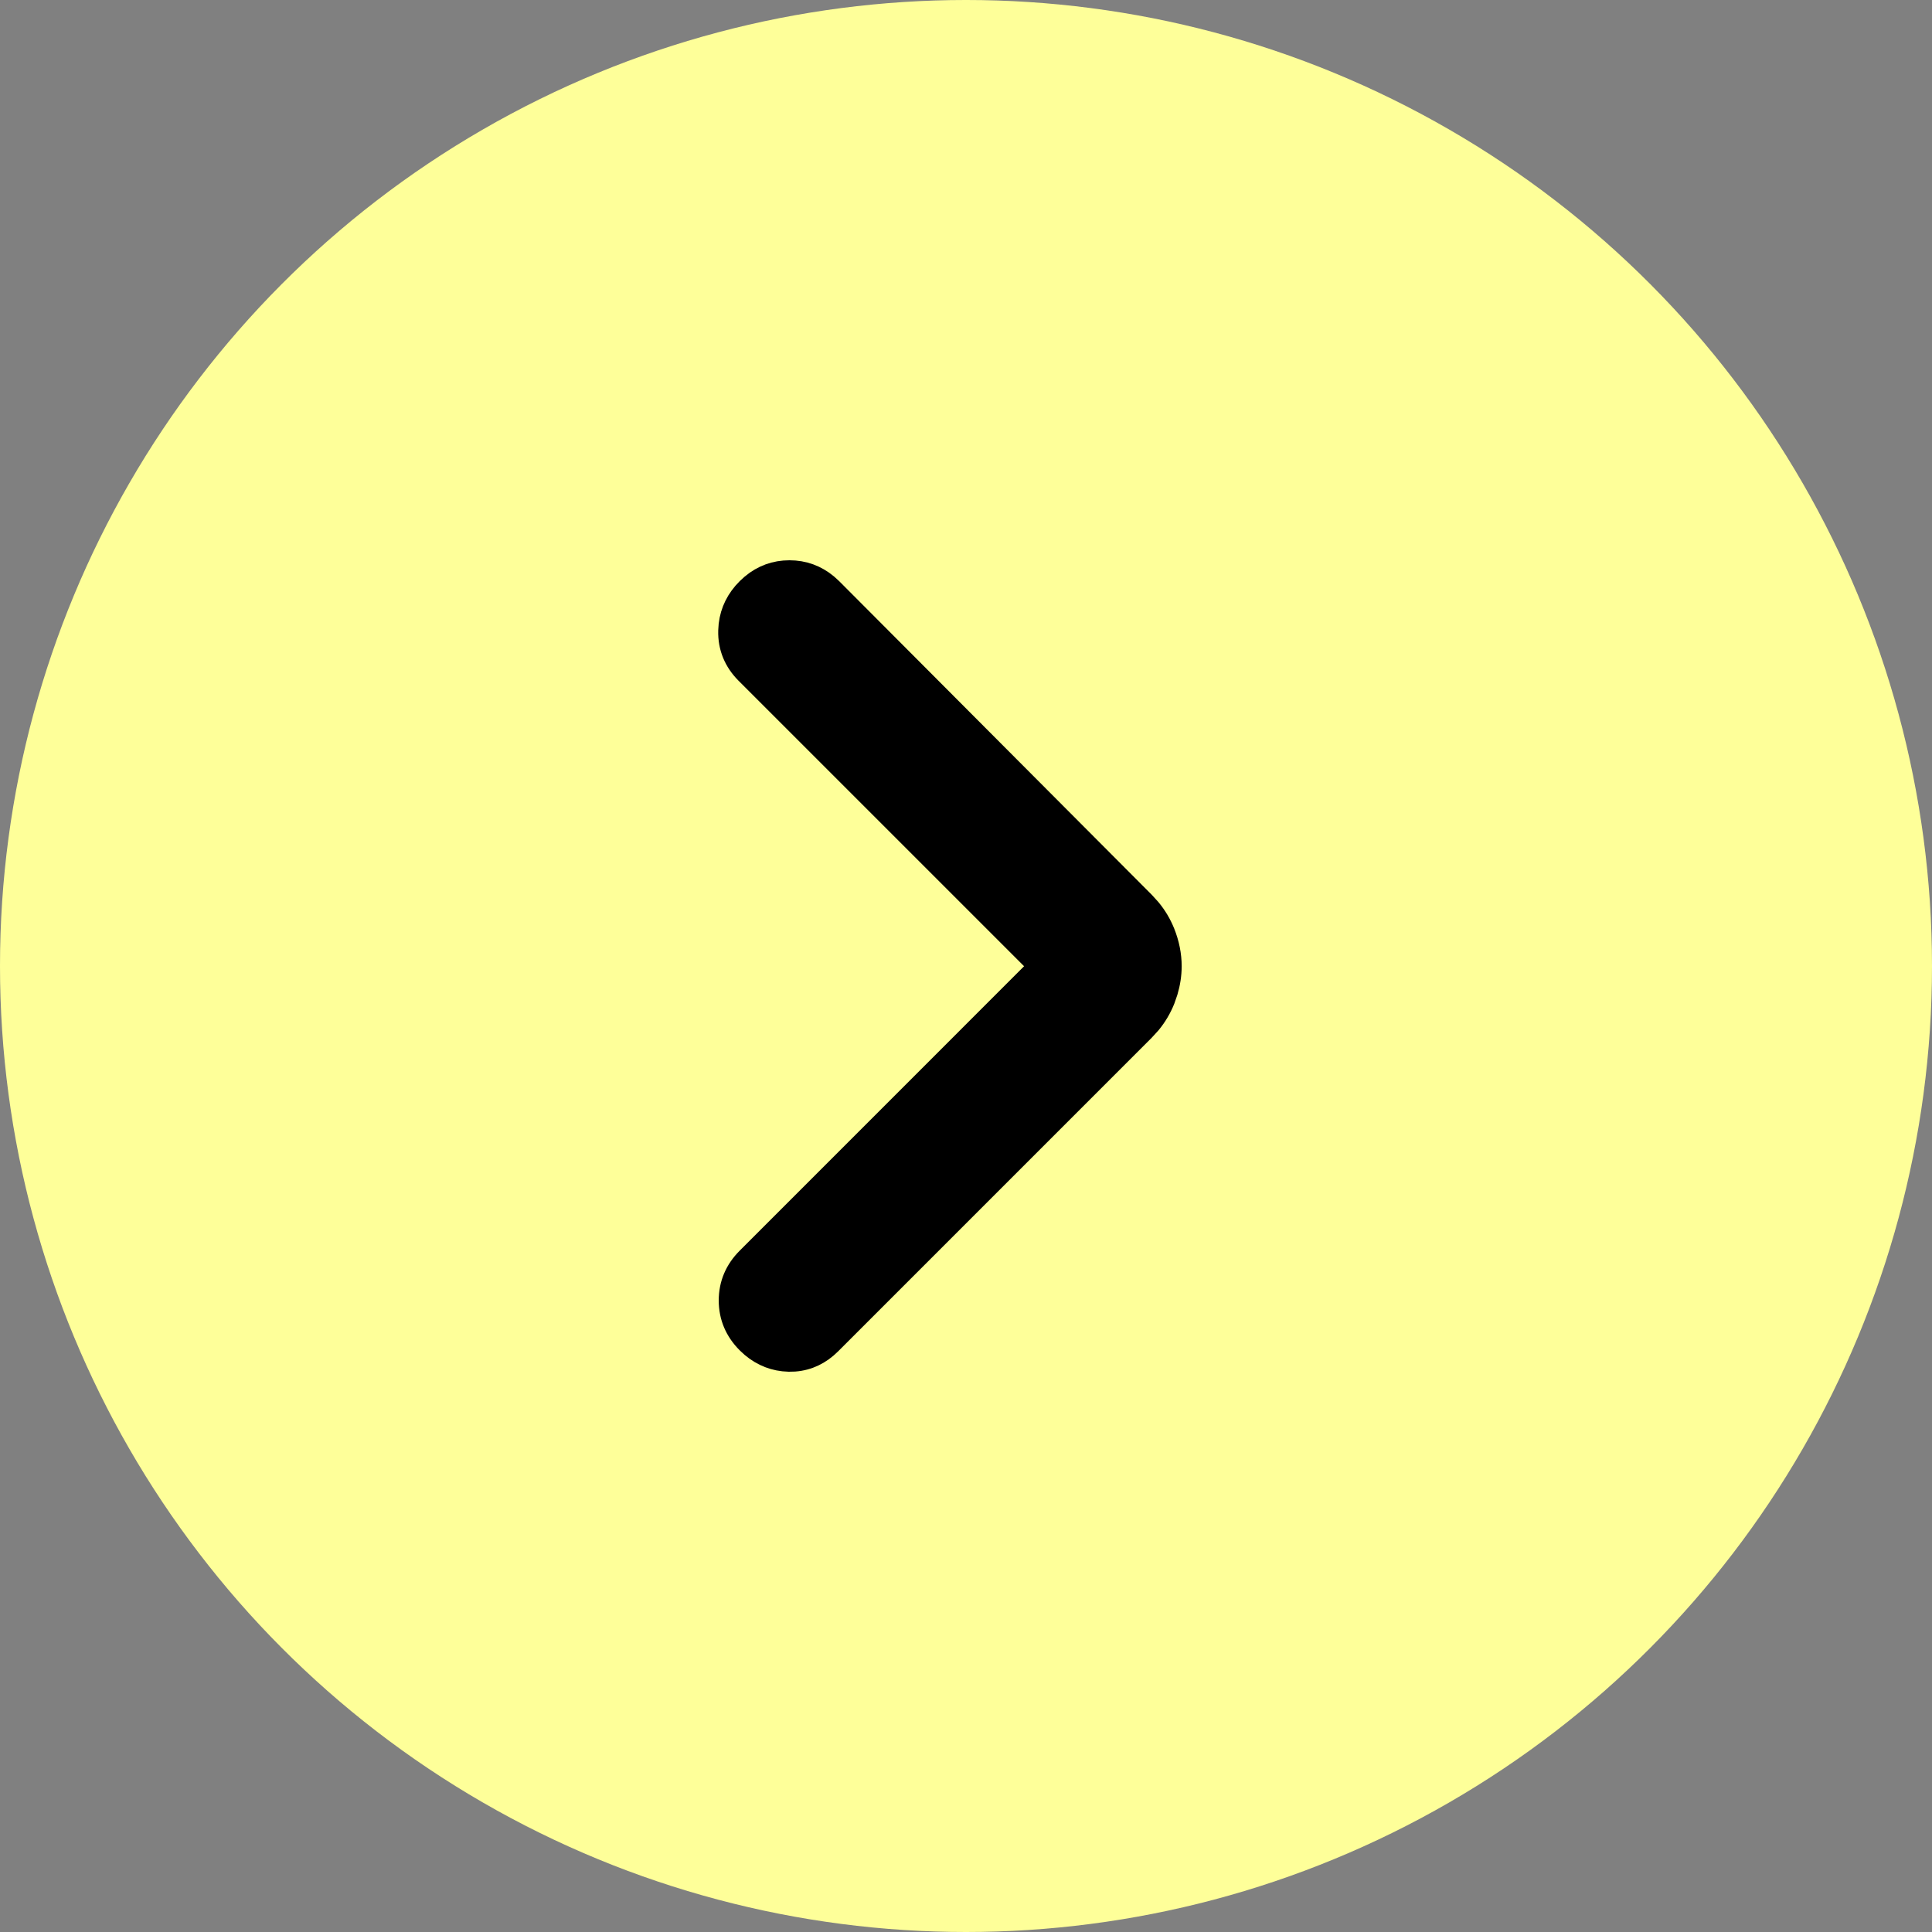
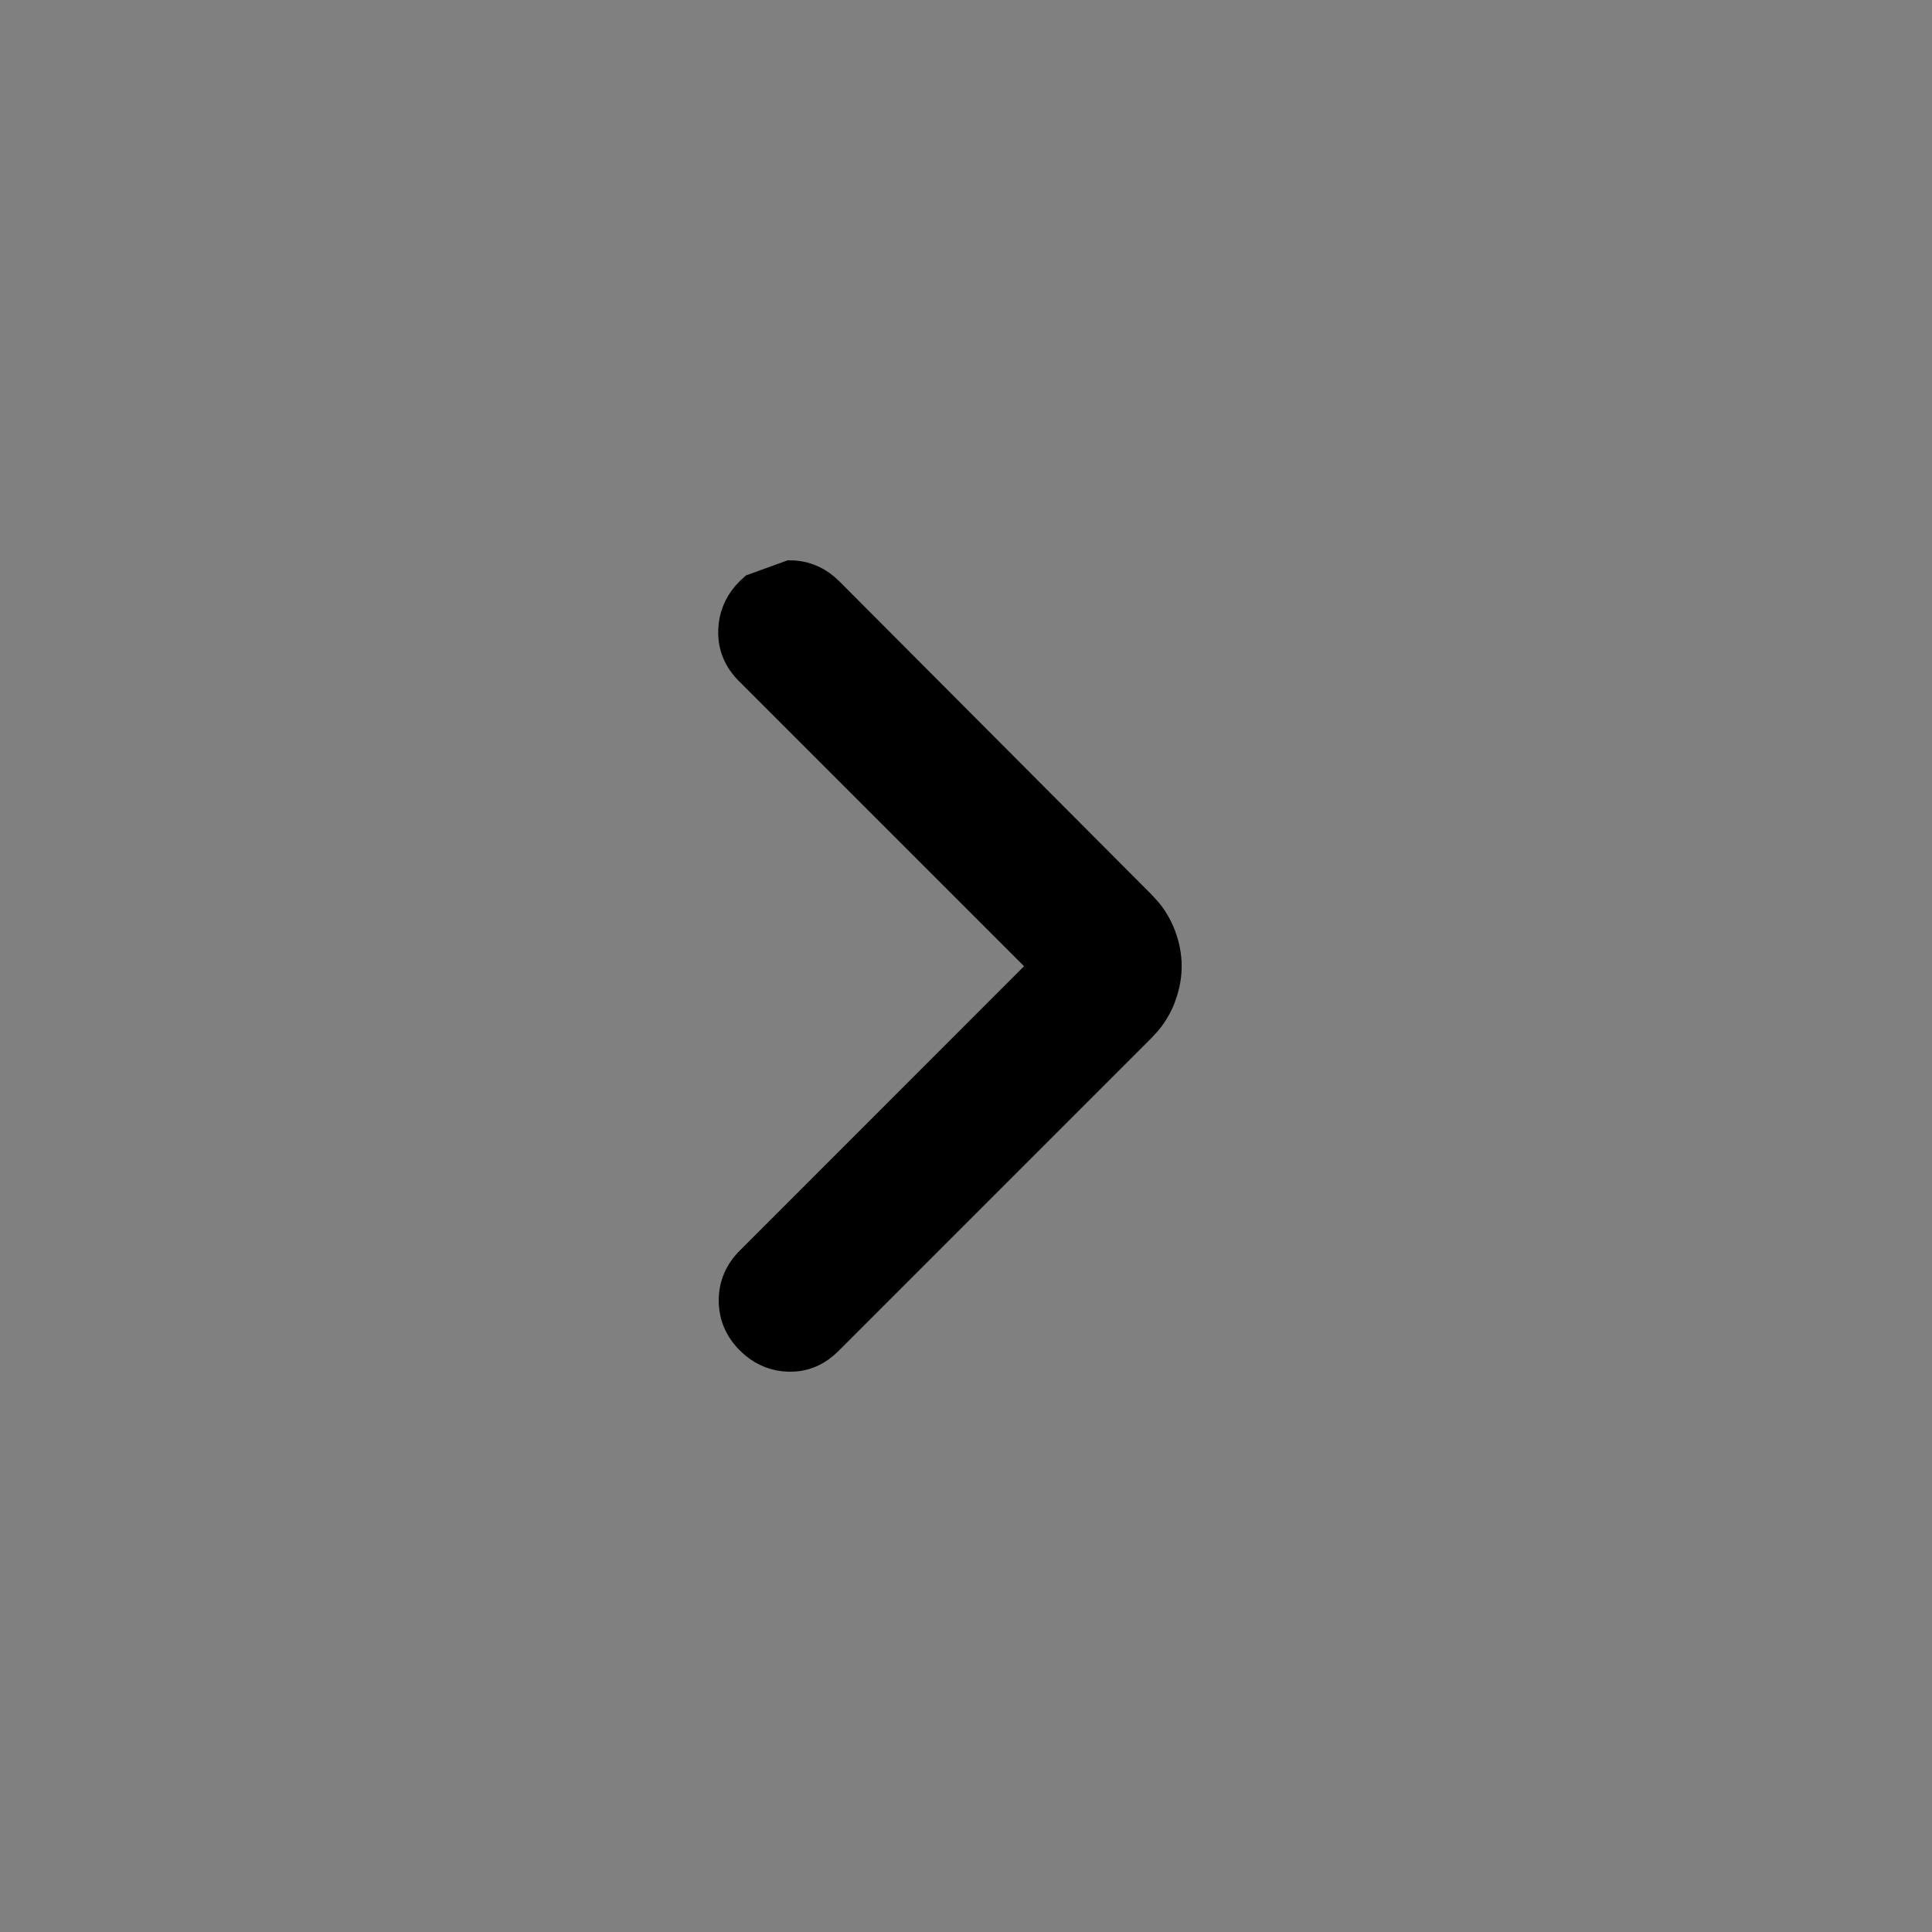
<svg xmlns="http://www.w3.org/2000/svg" width="60" height="60" viewBox="0 0 60 60" fill="none">
  <rect x="0" y="0" width="60" height="60" fill="#808080" stroke="none" />
-   <circle cx="30" cy="30" r="30" fill="#FEFF99" />
-   <path d="M24.517 17.7C24.967 17.7 25.367 17.847 25.708 18.132L25.851 18.262L35.551 27.994L35.749 28.212C35.934 28.436 36.08 28.682 36.187 28.948C36.326 29.297 36.398 29.651 36.398 30.008C36.397 30.276 36.357 30.541 36.278 30.805L36.187 31.067C36.08 31.334 35.934 31.579 35.749 31.804L35.551 32.02L25.818 41.754C25.494 42.078 25.112 42.262 24.681 42.295L24.493 42.3C24.053 42.289 23.66 42.135 23.323 41.852L23.183 41.722C22.813 41.352 22.621 40.902 22.621 40.388C22.621 39.873 22.813 39.424 23.183 39.054L32.228 30.007L23.15 20.93C22.779 20.558 22.592 20.106 22.605 19.589L22.618 19.399C22.669 18.966 22.86 18.584 23.183 18.262L23.325 18.132C23.666 17.847 24.066 17.7 24.517 17.7Z" fill="black" stroke="black" stroke-width="0.6" />
+   <path d="M24.517 17.7C24.967 17.7 25.367 17.847 25.708 18.132L25.851 18.262L35.551 27.994L35.749 28.212C35.934 28.436 36.08 28.682 36.187 28.948C36.326 29.297 36.398 29.651 36.398 30.008C36.397 30.276 36.357 30.541 36.278 30.805L36.187 31.067C36.08 31.334 35.934 31.579 35.749 31.804L35.551 32.02L25.818 41.754C25.494 42.078 25.112 42.262 24.681 42.295L24.493 42.3C24.053 42.289 23.66 42.135 23.323 41.852L23.183 41.722C22.813 41.352 22.621 40.902 22.621 40.388C22.621 39.873 22.813 39.424 23.183 39.054L32.228 30.007L23.15 20.93C22.779 20.558 22.592 20.106 22.605 19.589L22.618 19.399C22.669 18.966 22.86 18.584 23.183 18.262L23.325 18.132Z" fill="black" stroke="black" stroke-width="0.6" />
</svg>